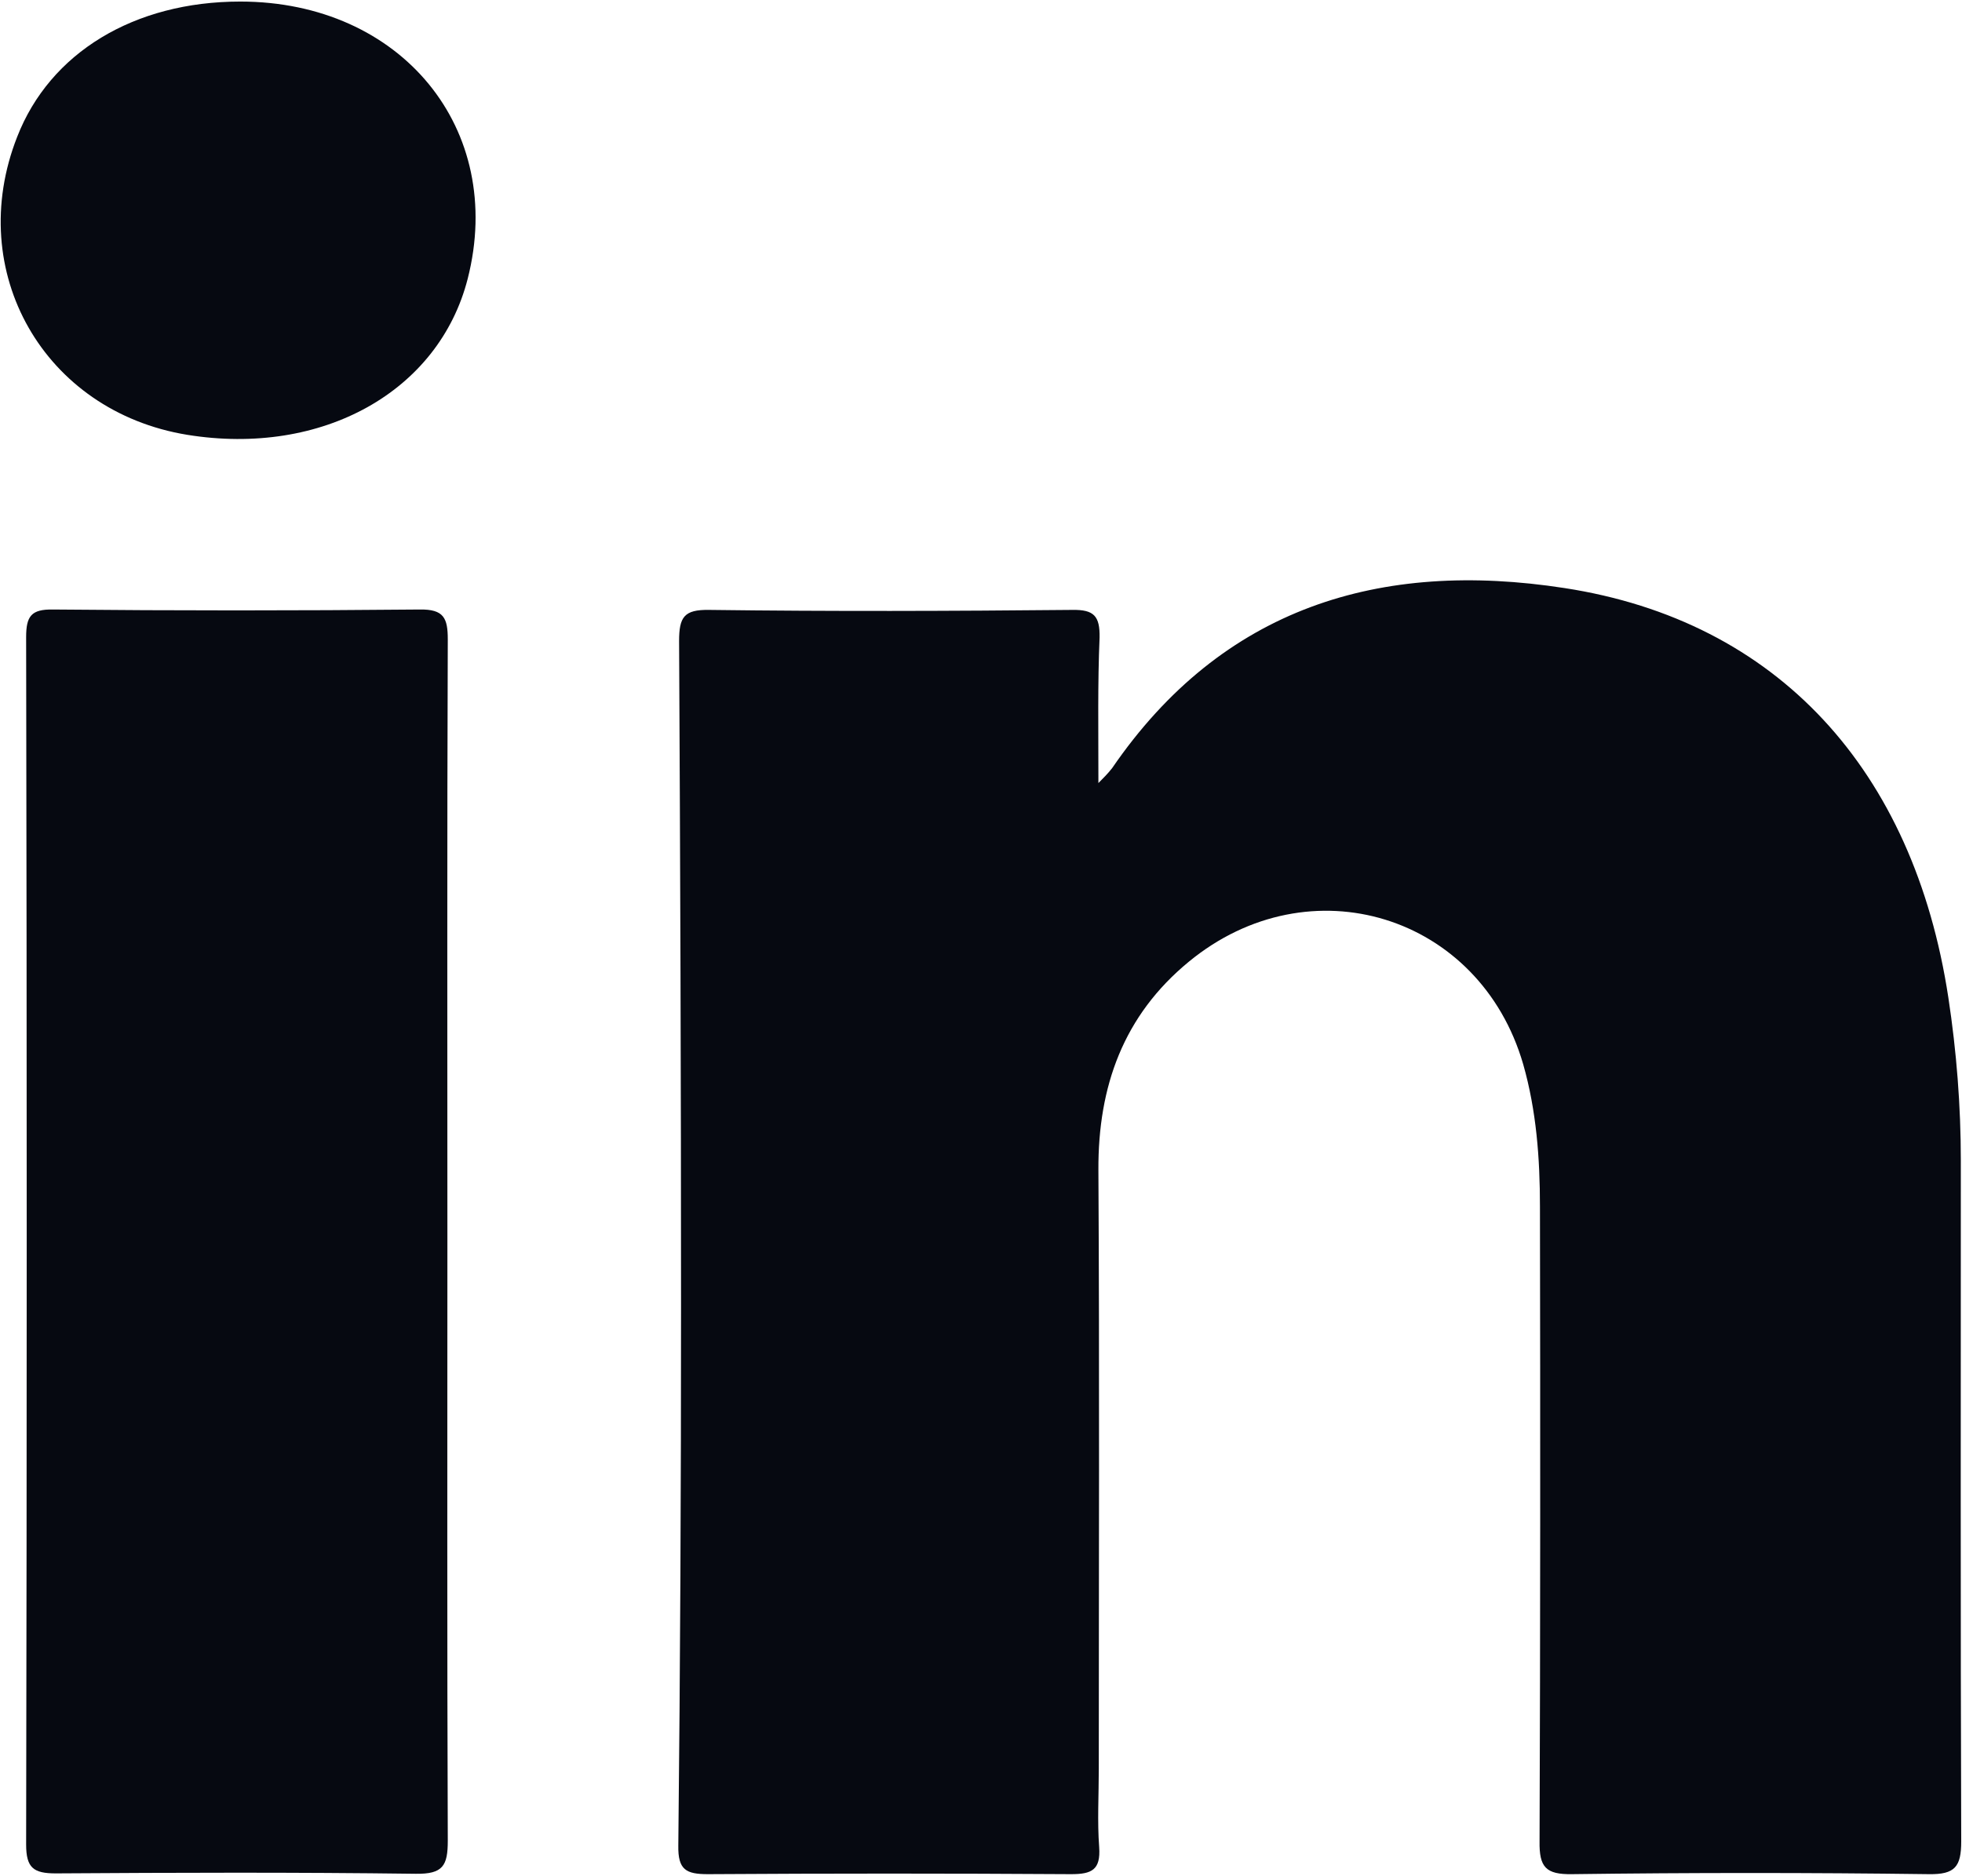
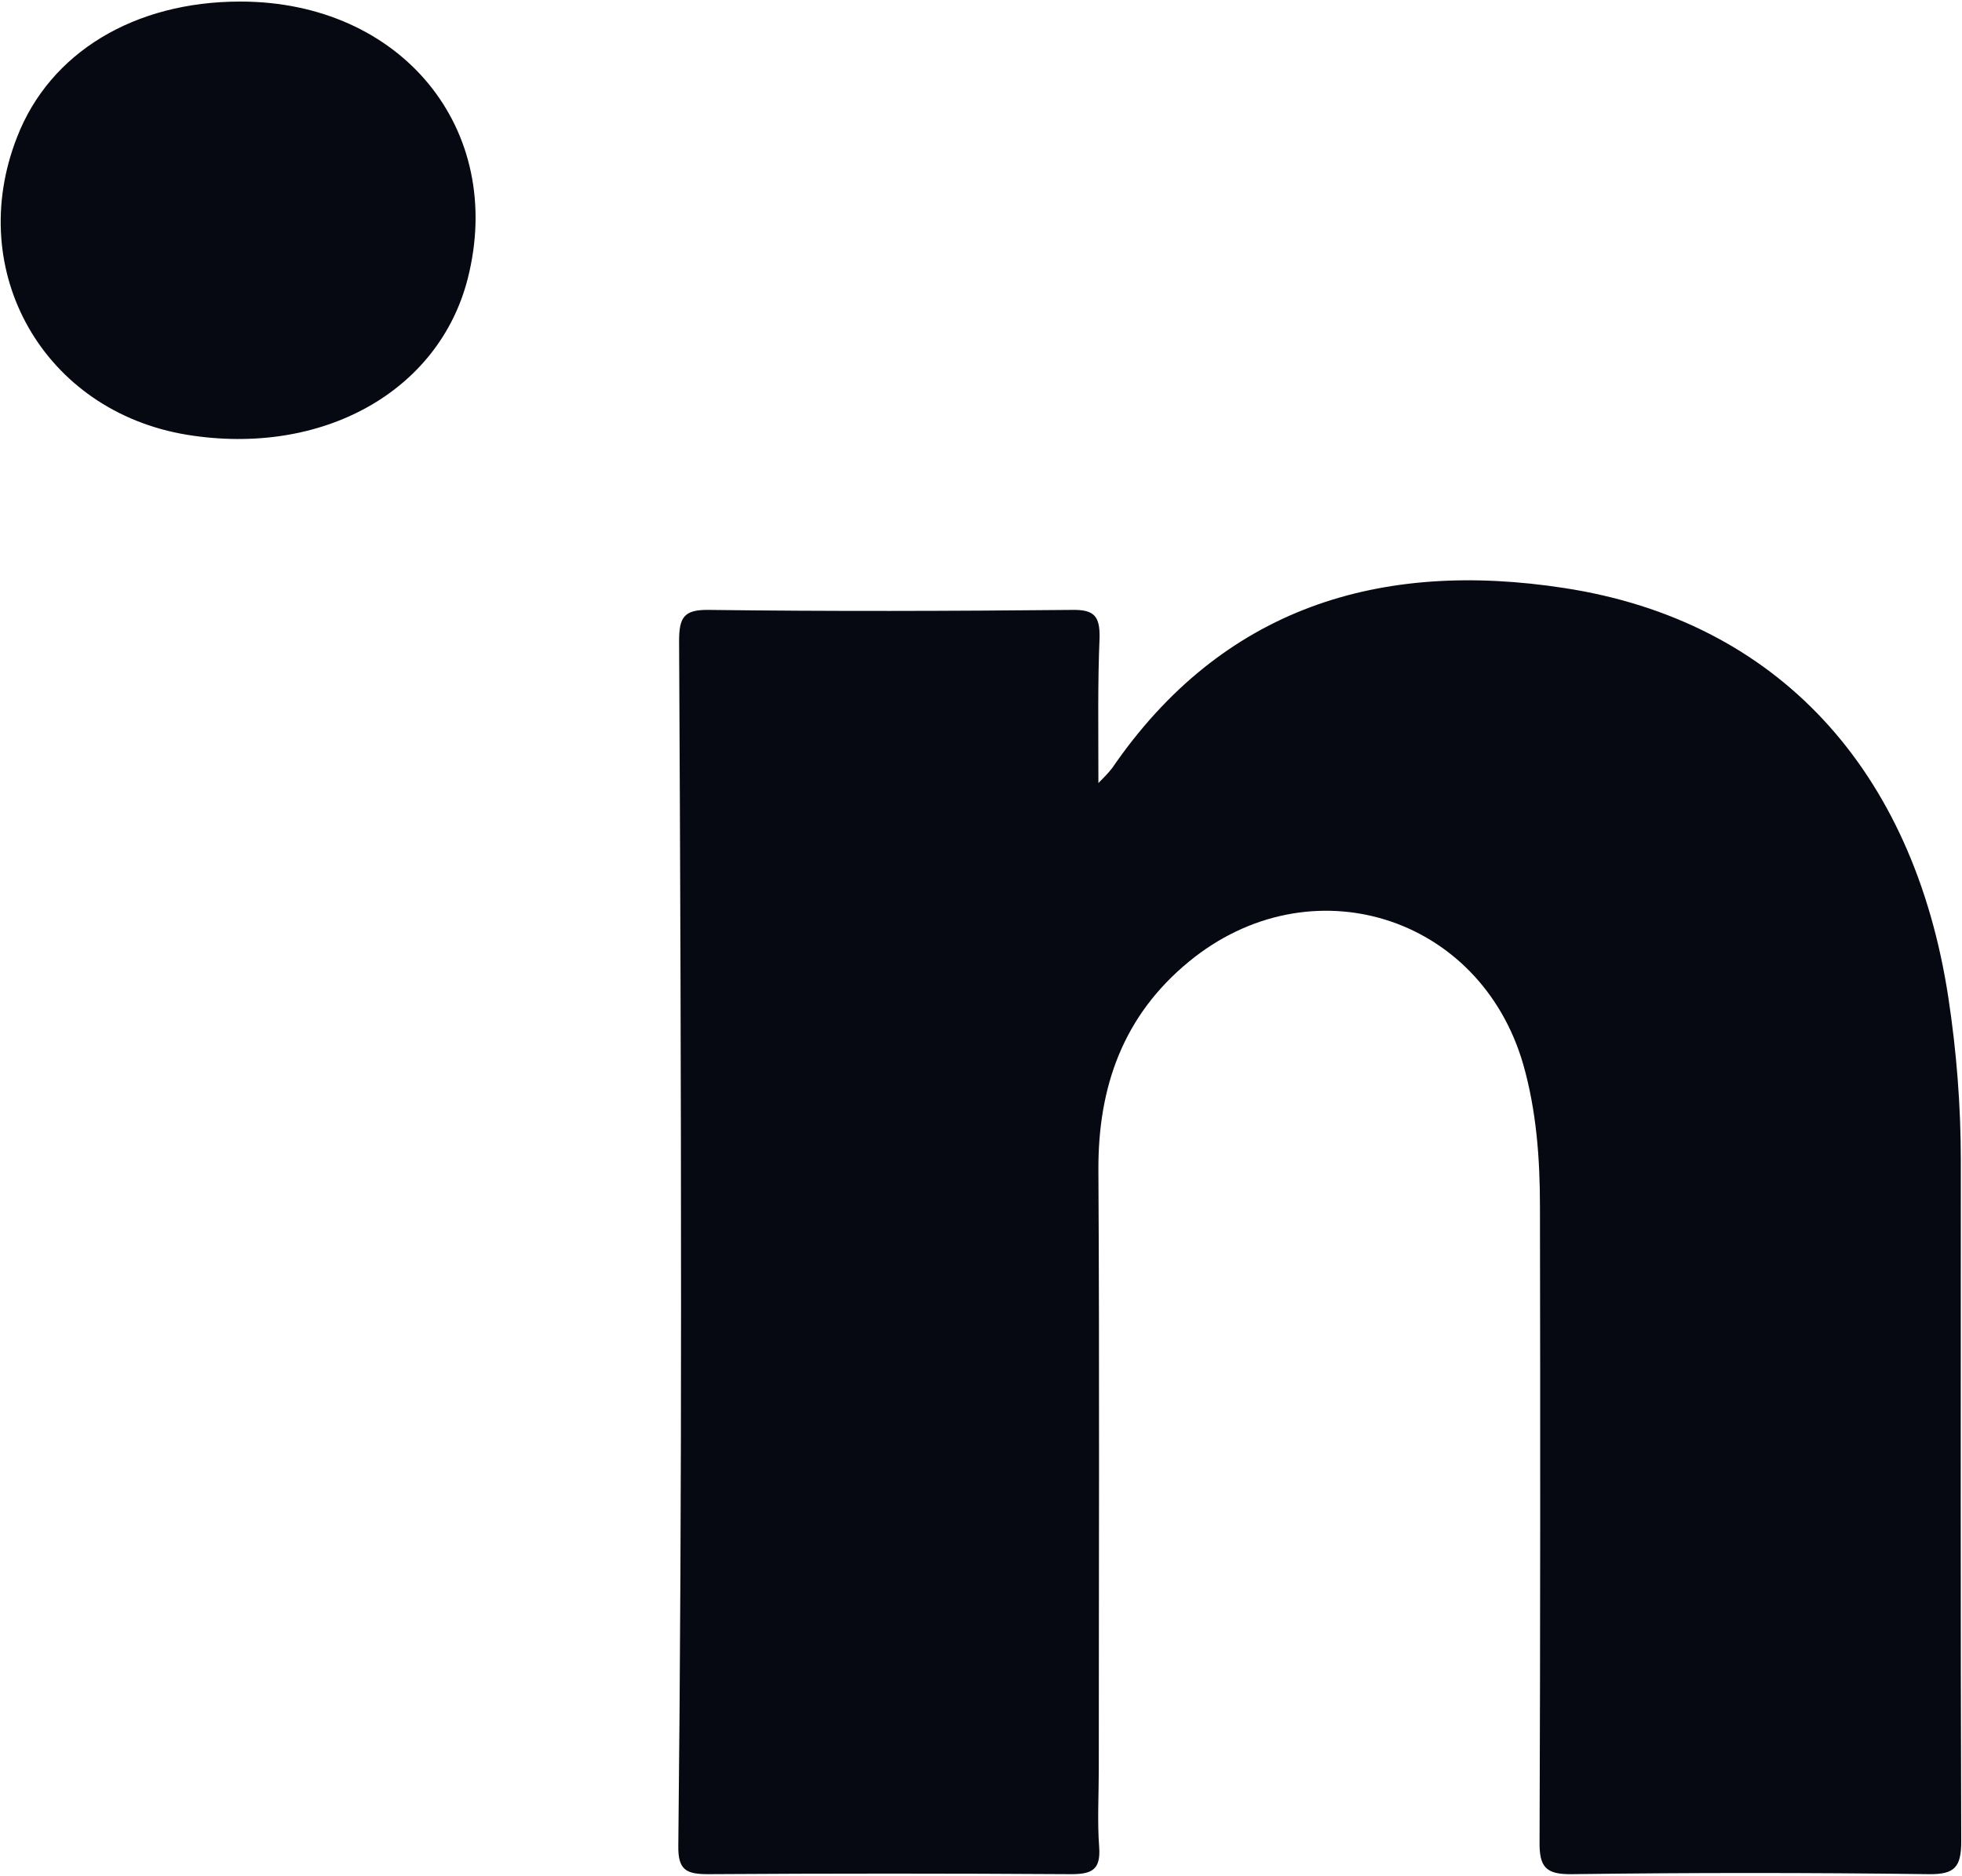
<svg xmlns="http://www.w3.org/2000/svg" version="1.1" id="Layer_1" x="0px" y="0px" viewBox="0 0 503 481" style="enable-background:new 0 0 503 481;" xml:space="preserve">
  <style type="text/css">
	.st0{fill:#060911;}
</style>
  <title>123v</title>
  <g>
    <path class="st0" d="M281.6,200.8c1.2-1.2,2.4-2.4,3.5-3.8c28.3-41.3,68.8-53.5,116-46.2c54.6,8.4,89.5,46.6,98.4,105   c2.1,13.8,3.2,27.8,3.2,41.8c0,58.2-0.1,116.4,0.1,174.6c0,6.5-1.6,8.5-8.3,8.4c-30.5-0.4-61-0.4-91.5,0c-6.7,0.1-8.4-1.8-8.3-8.4   c0.2-54.3,0.2-108.5,0.1-162.8c0-12.3-0.9-24.6-4.3-36.5c-11.1-38.3-54.7-51.8-85.7-26.3c-16.8,13.8-23.3,32-23.2,53.4   c0.3,51.2,0.1,102.4,0.1,153.6c0,6.7-0.4,13.5,0.1,20.1c0.4,5.8-1.9,6.9-7.2,6.9c-31.1-0.2-62.1-0.2-93.1,0c-5.6,0-7.7-1.1-7.6-7.3   c0.5-46.1,0.7-92.3,0.7-138.5c0-56.8-0.2-113.6-0.5-170.4c0-6.2,1.3-8.1,7.7-8c31.1,0.4,62.1,0.3,93.1,0c5.6-0.1,7.1,1.6,7,7.1   C281.4,175.2,281.6,186.9,281.6,200.8z" />
-     <path class="st0" d="M114.7,318.5c0,51.2-0.1,102.4,0.1,153.5c0,6.4-1.2,8.6-8.2,8.5c-30.8-0.4-61.5-0.3-92.3-0.1   c-5.7,0-7.6-1.4-7.6-7.4c0.2-103.2,0.2-206.4,0-309.6c0-5.4,1.3-7.2,6.9-7.1c31.3,0.3,62.7,0.3,94,0c6.2-0.1,7.2,2.2,7.2,7.7   C114.6,215.6,114.7,267,114.7,318.5z" />
    <path class="st0" d="M61.6,0.4c41.3,0,68.1,32.7,58.3,71.1c-7.4,28.9-37.3,45.6-71.9,40c-36.7-6-57.2-41.8-43.6-76.4   C12.8,13.5,34.4,0.4,61.6,0.4z" />
  </g>
</svg>